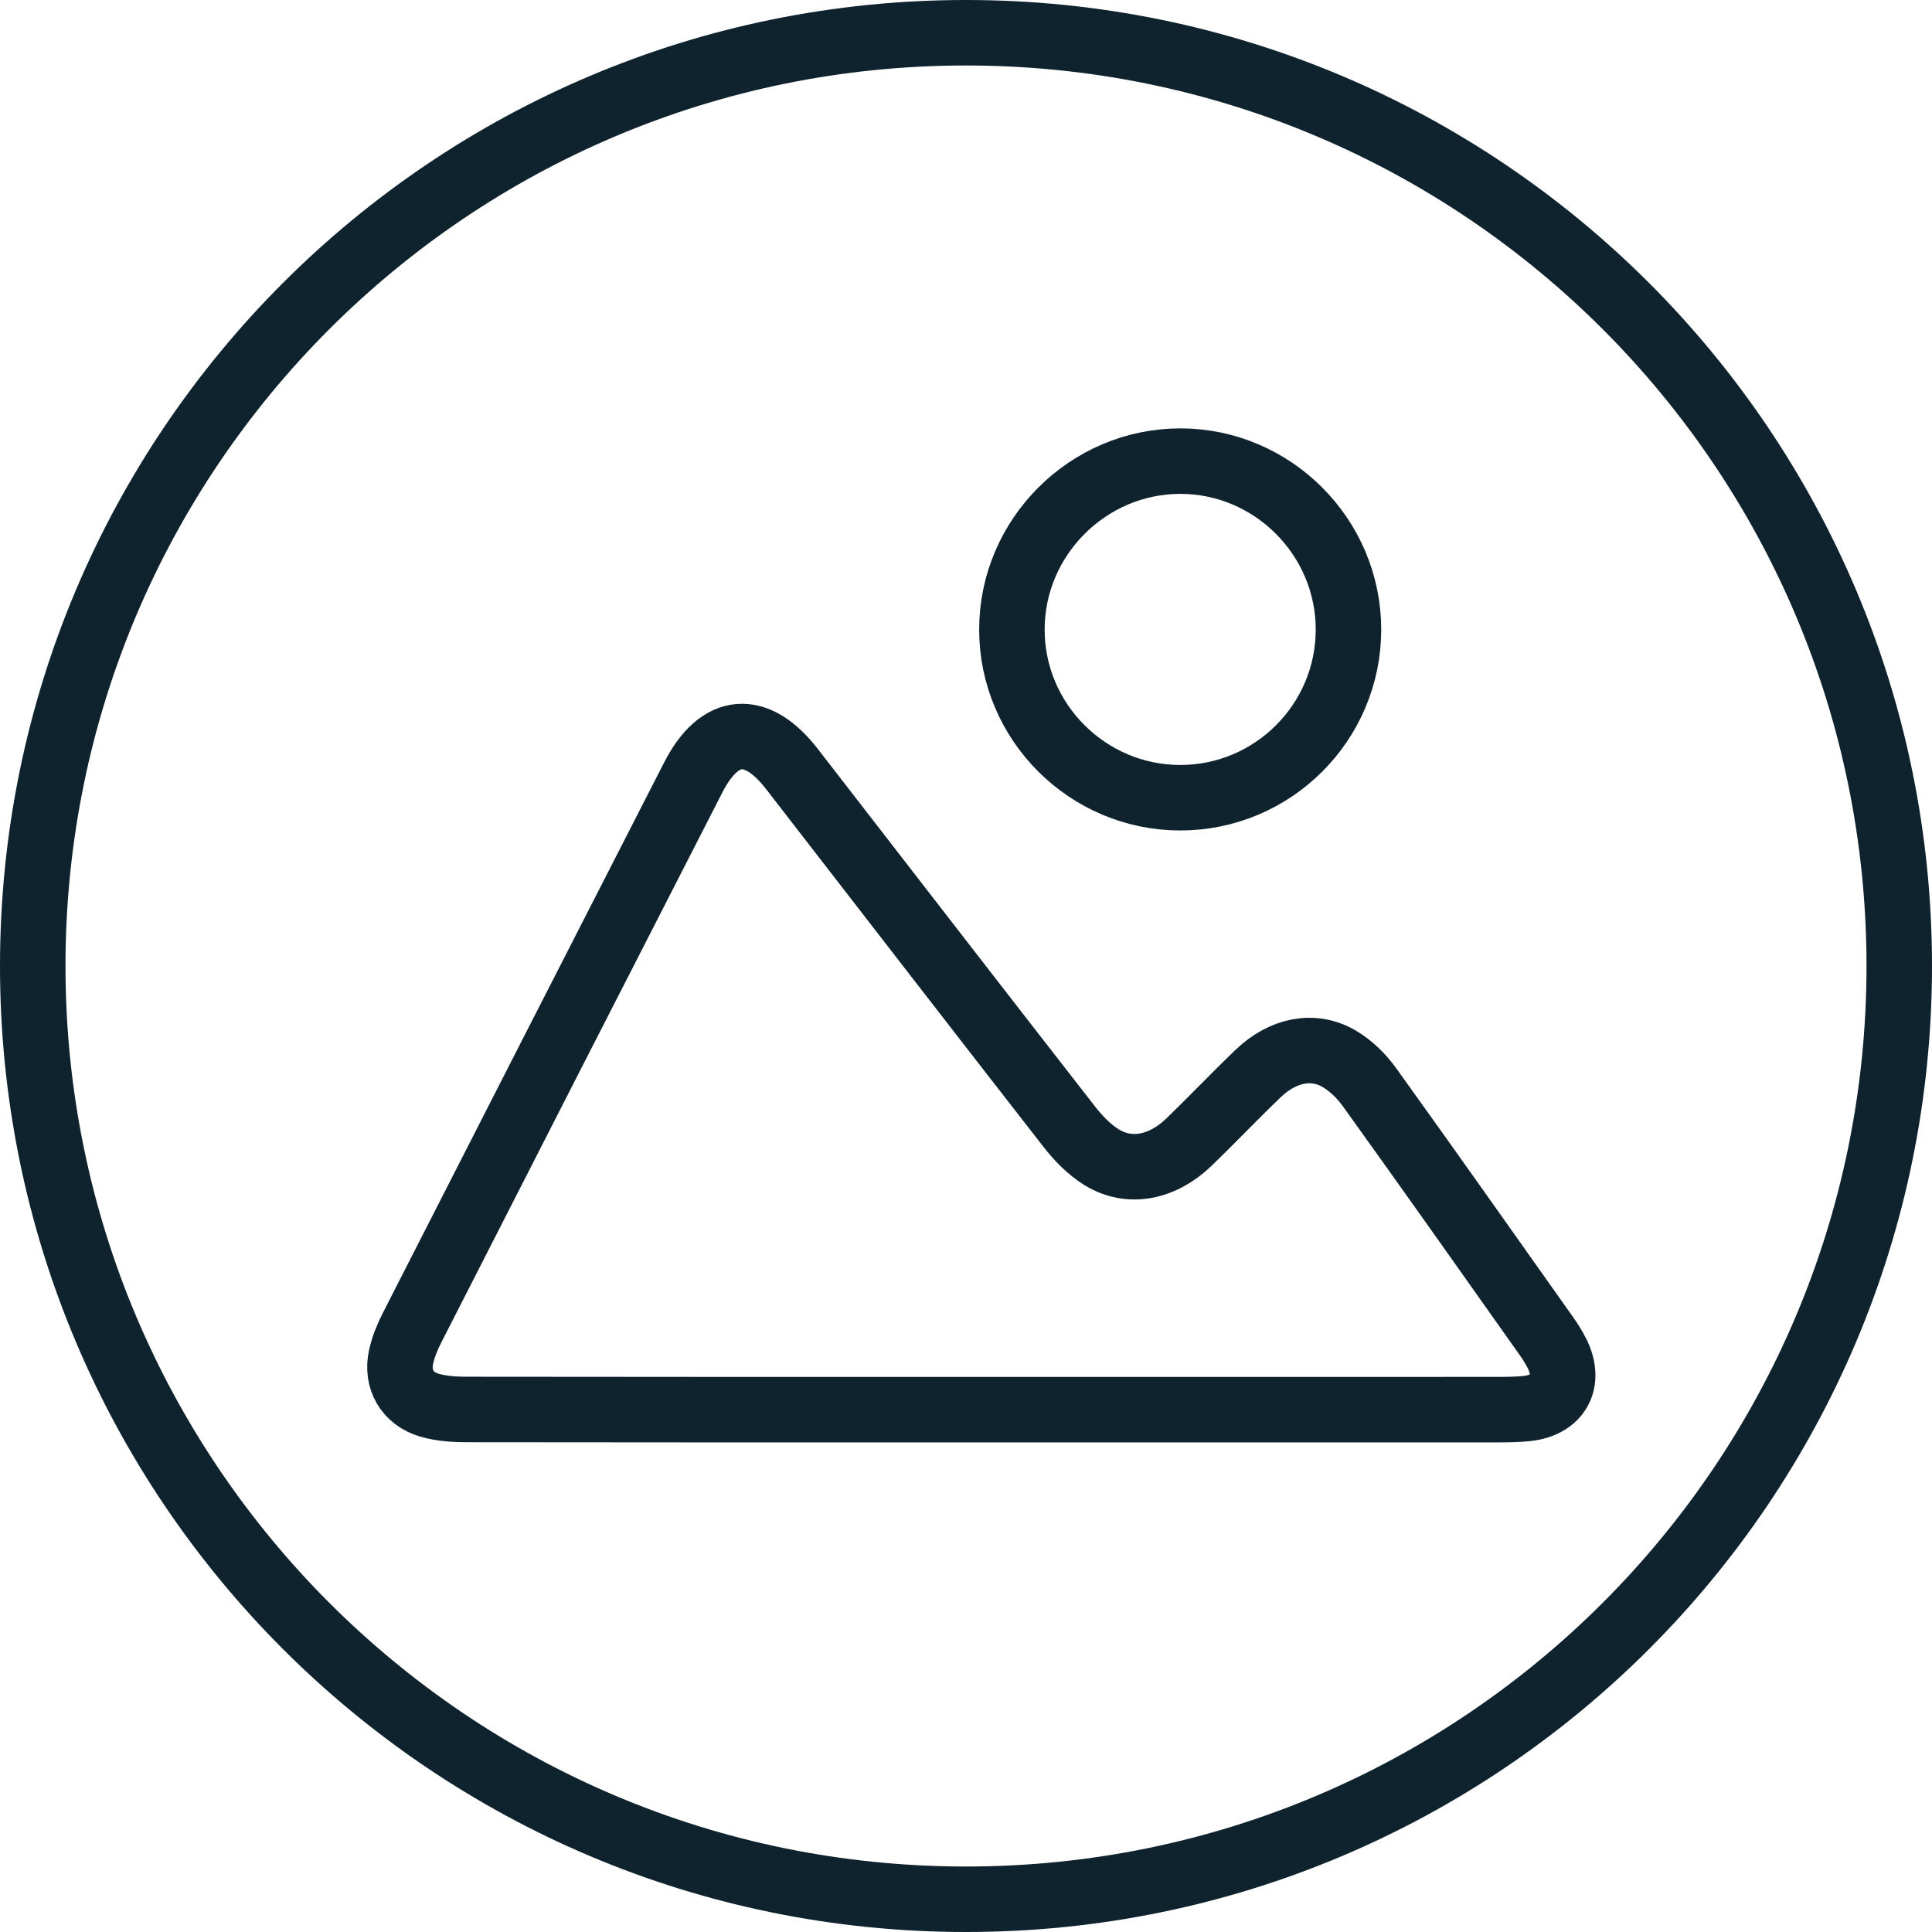
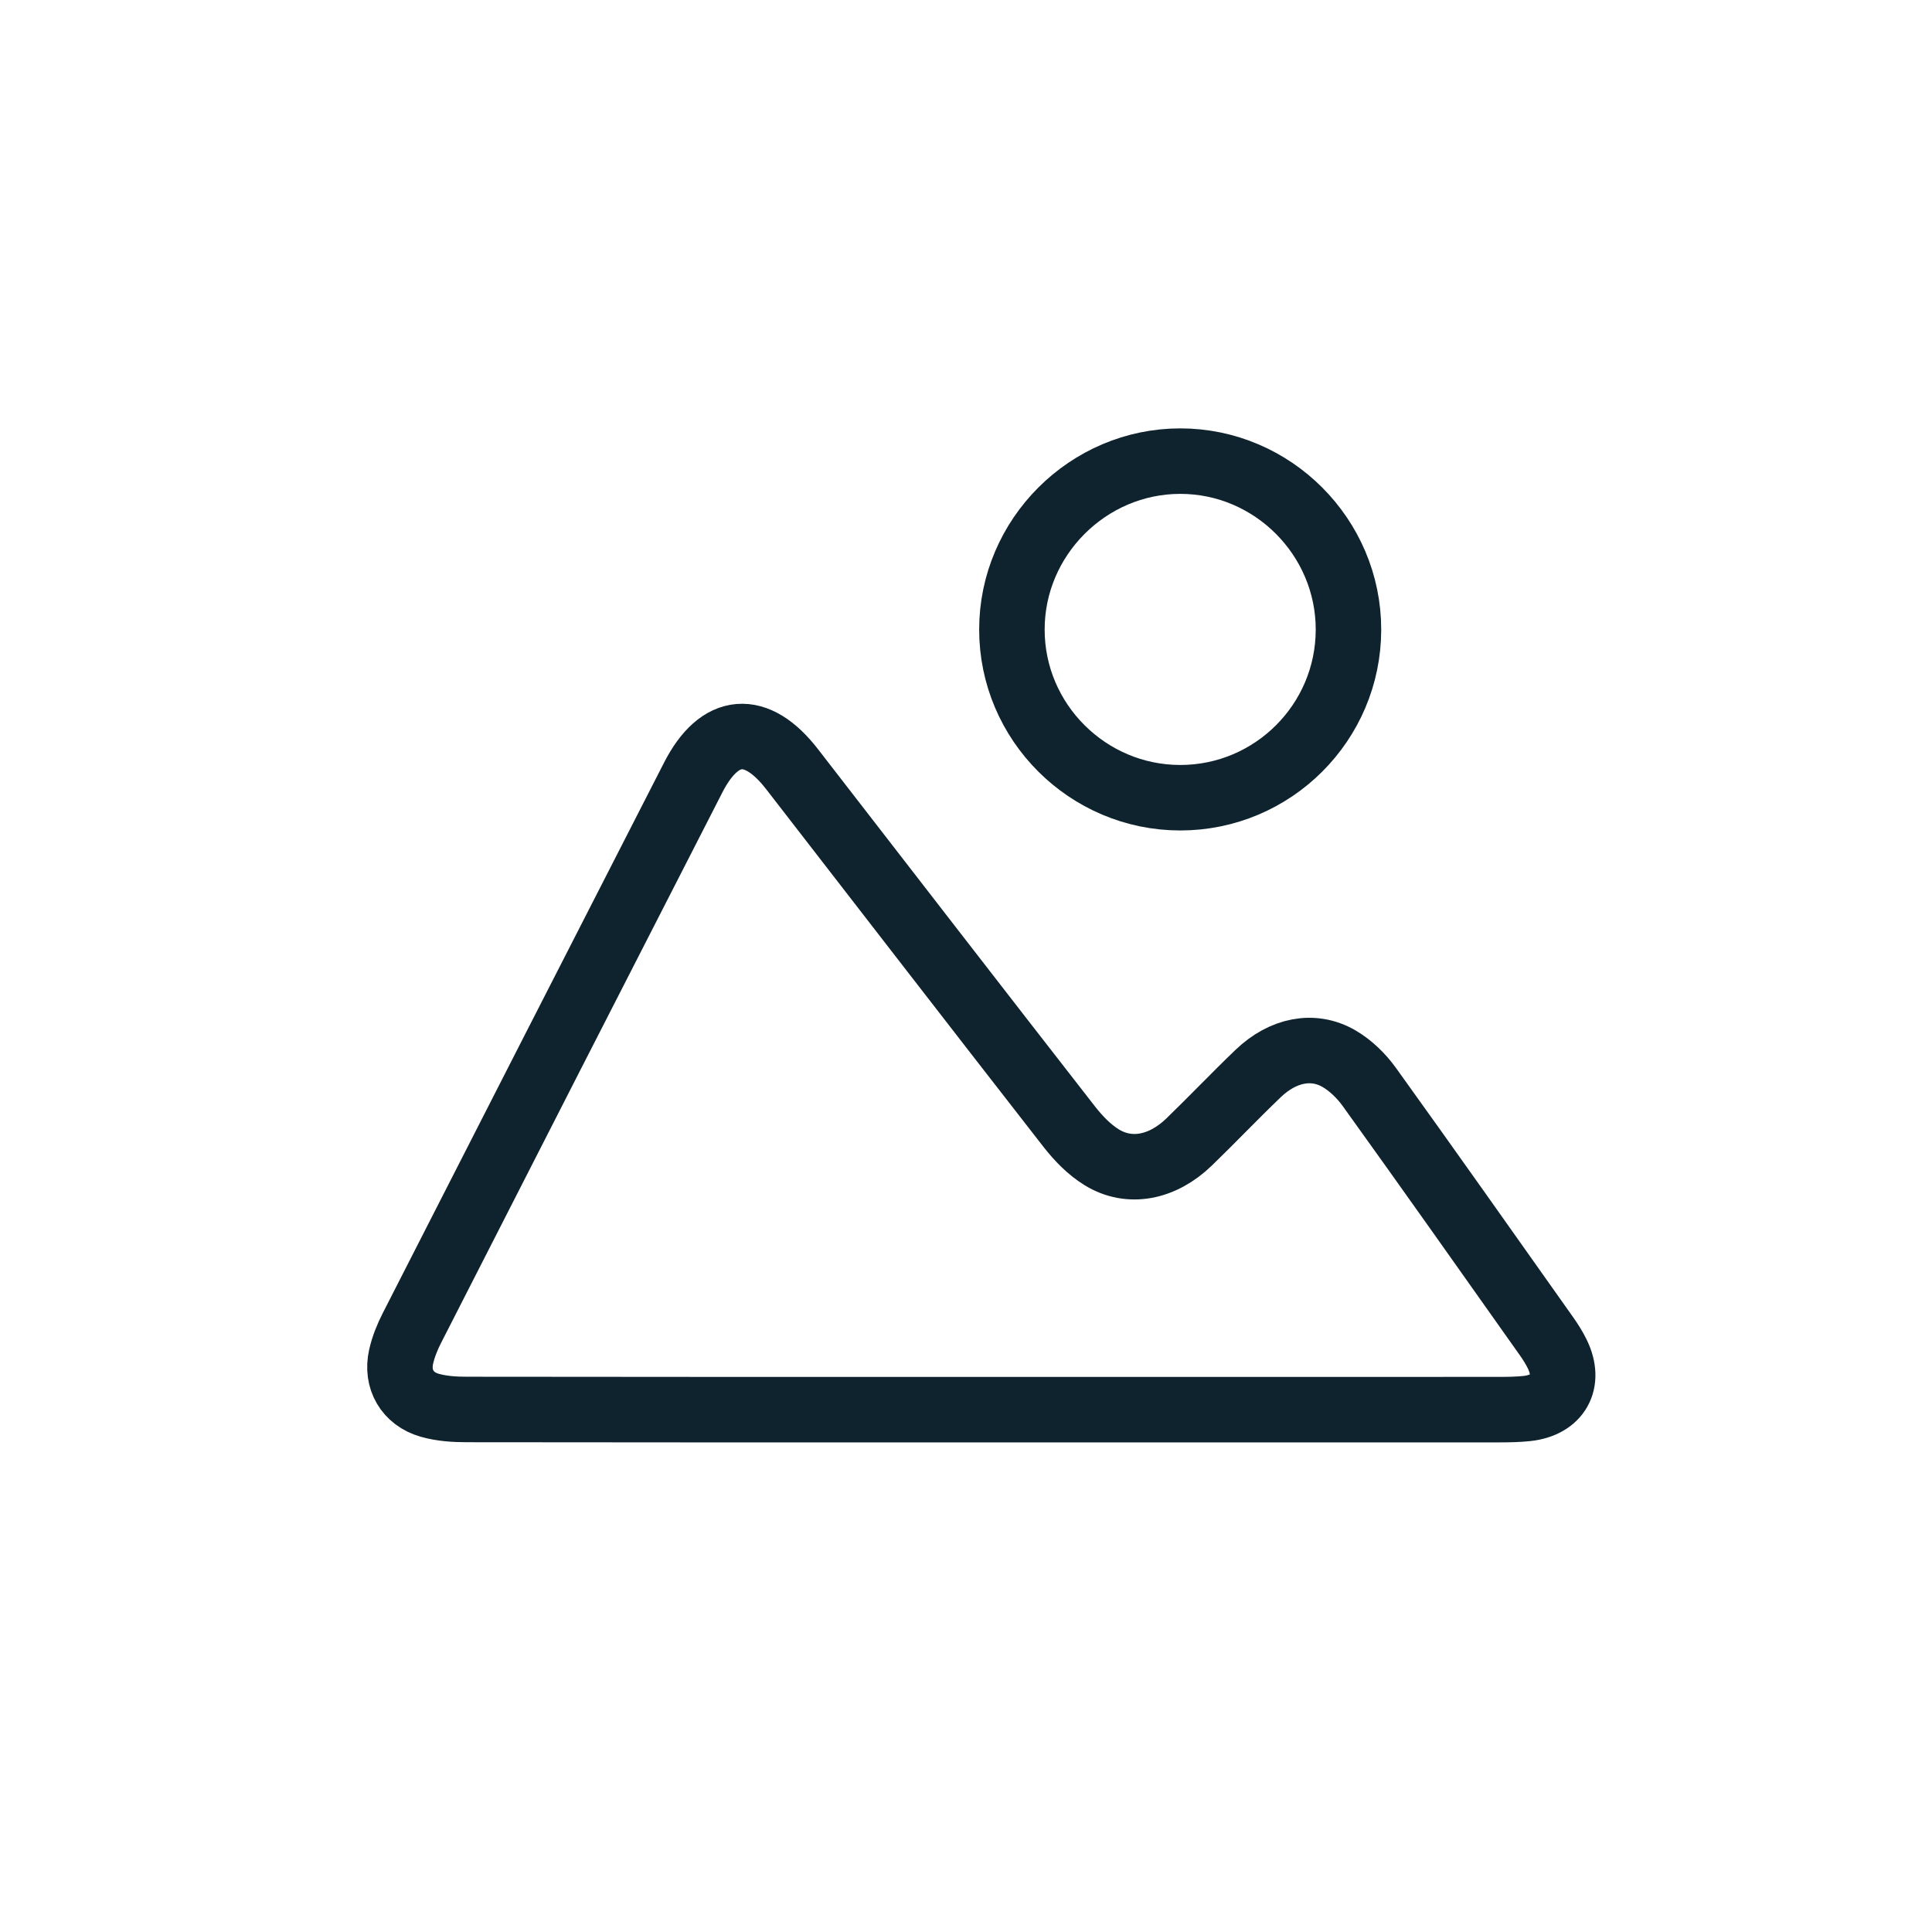
<svg xmlns="http://www.w3.org/2000/svg" width="59" height="59" viewBox="0 0 59 59">
  <g fill="none" fill-rule="evenodd" stroke="#0F232E" stroke-width="2" transform="translate(1 1)">
-     <path d="M57,28.5 C57,44.24 44.24,57 28.5,57 C12.76,57 0,44.24 0,28.5 C0,12.76 12.76,0 28.5,0 C44.24,0 57,12.76 57,28.5 Z" />
    <path d="M29.029 42.049C23.772 42.049 18.514 42.051 13.257 42.043 12.878 42.043 12.485 42.018 12.125 41.915 11.439 41.72 11.095 41.117 11.25 40.43 11.319 40.124 11.442 39.823 11.586 39.542 14.443 33.939 17.305 28.339 20.171 22.741 20.976 21.169 22.094 21.077 23.186 22.486 26.007 26.128 28.822 29.774 31.654 33.408 31.93 33.761 32.261 34.105 32.64 34.339 33.484 34.861 34.497 34.664 35.314 33.874 36.025 33.186 36.707 32.468 37.422 31.783 38.178 31.059 39.105 30.872 39.894 31.332 40.25 31.54 40.574 31.857 40.816 32.193 42.635 34.722 44.429 37.267 46.229 39.809 46.351 39.982 46.465 40.163 46.558 40.353 46.972 41.207 46.578 41.911 45.627 42.014 45.354 42.043 45.077 42.047 44.801 42.048 39.544 42.049 34.286 42.049 29.029 42.049ZM35.041 23.361C32.213 23.359 29.9 21.048 29.902 18.223 29.902 15.404 32.227 13.081 35.046 13.082 37.868 13.083 40.182 15.403 40.18 18.228 40.178 21.06 37.874 23.362 35.041 23.361Z" />
  </g>
</svg>